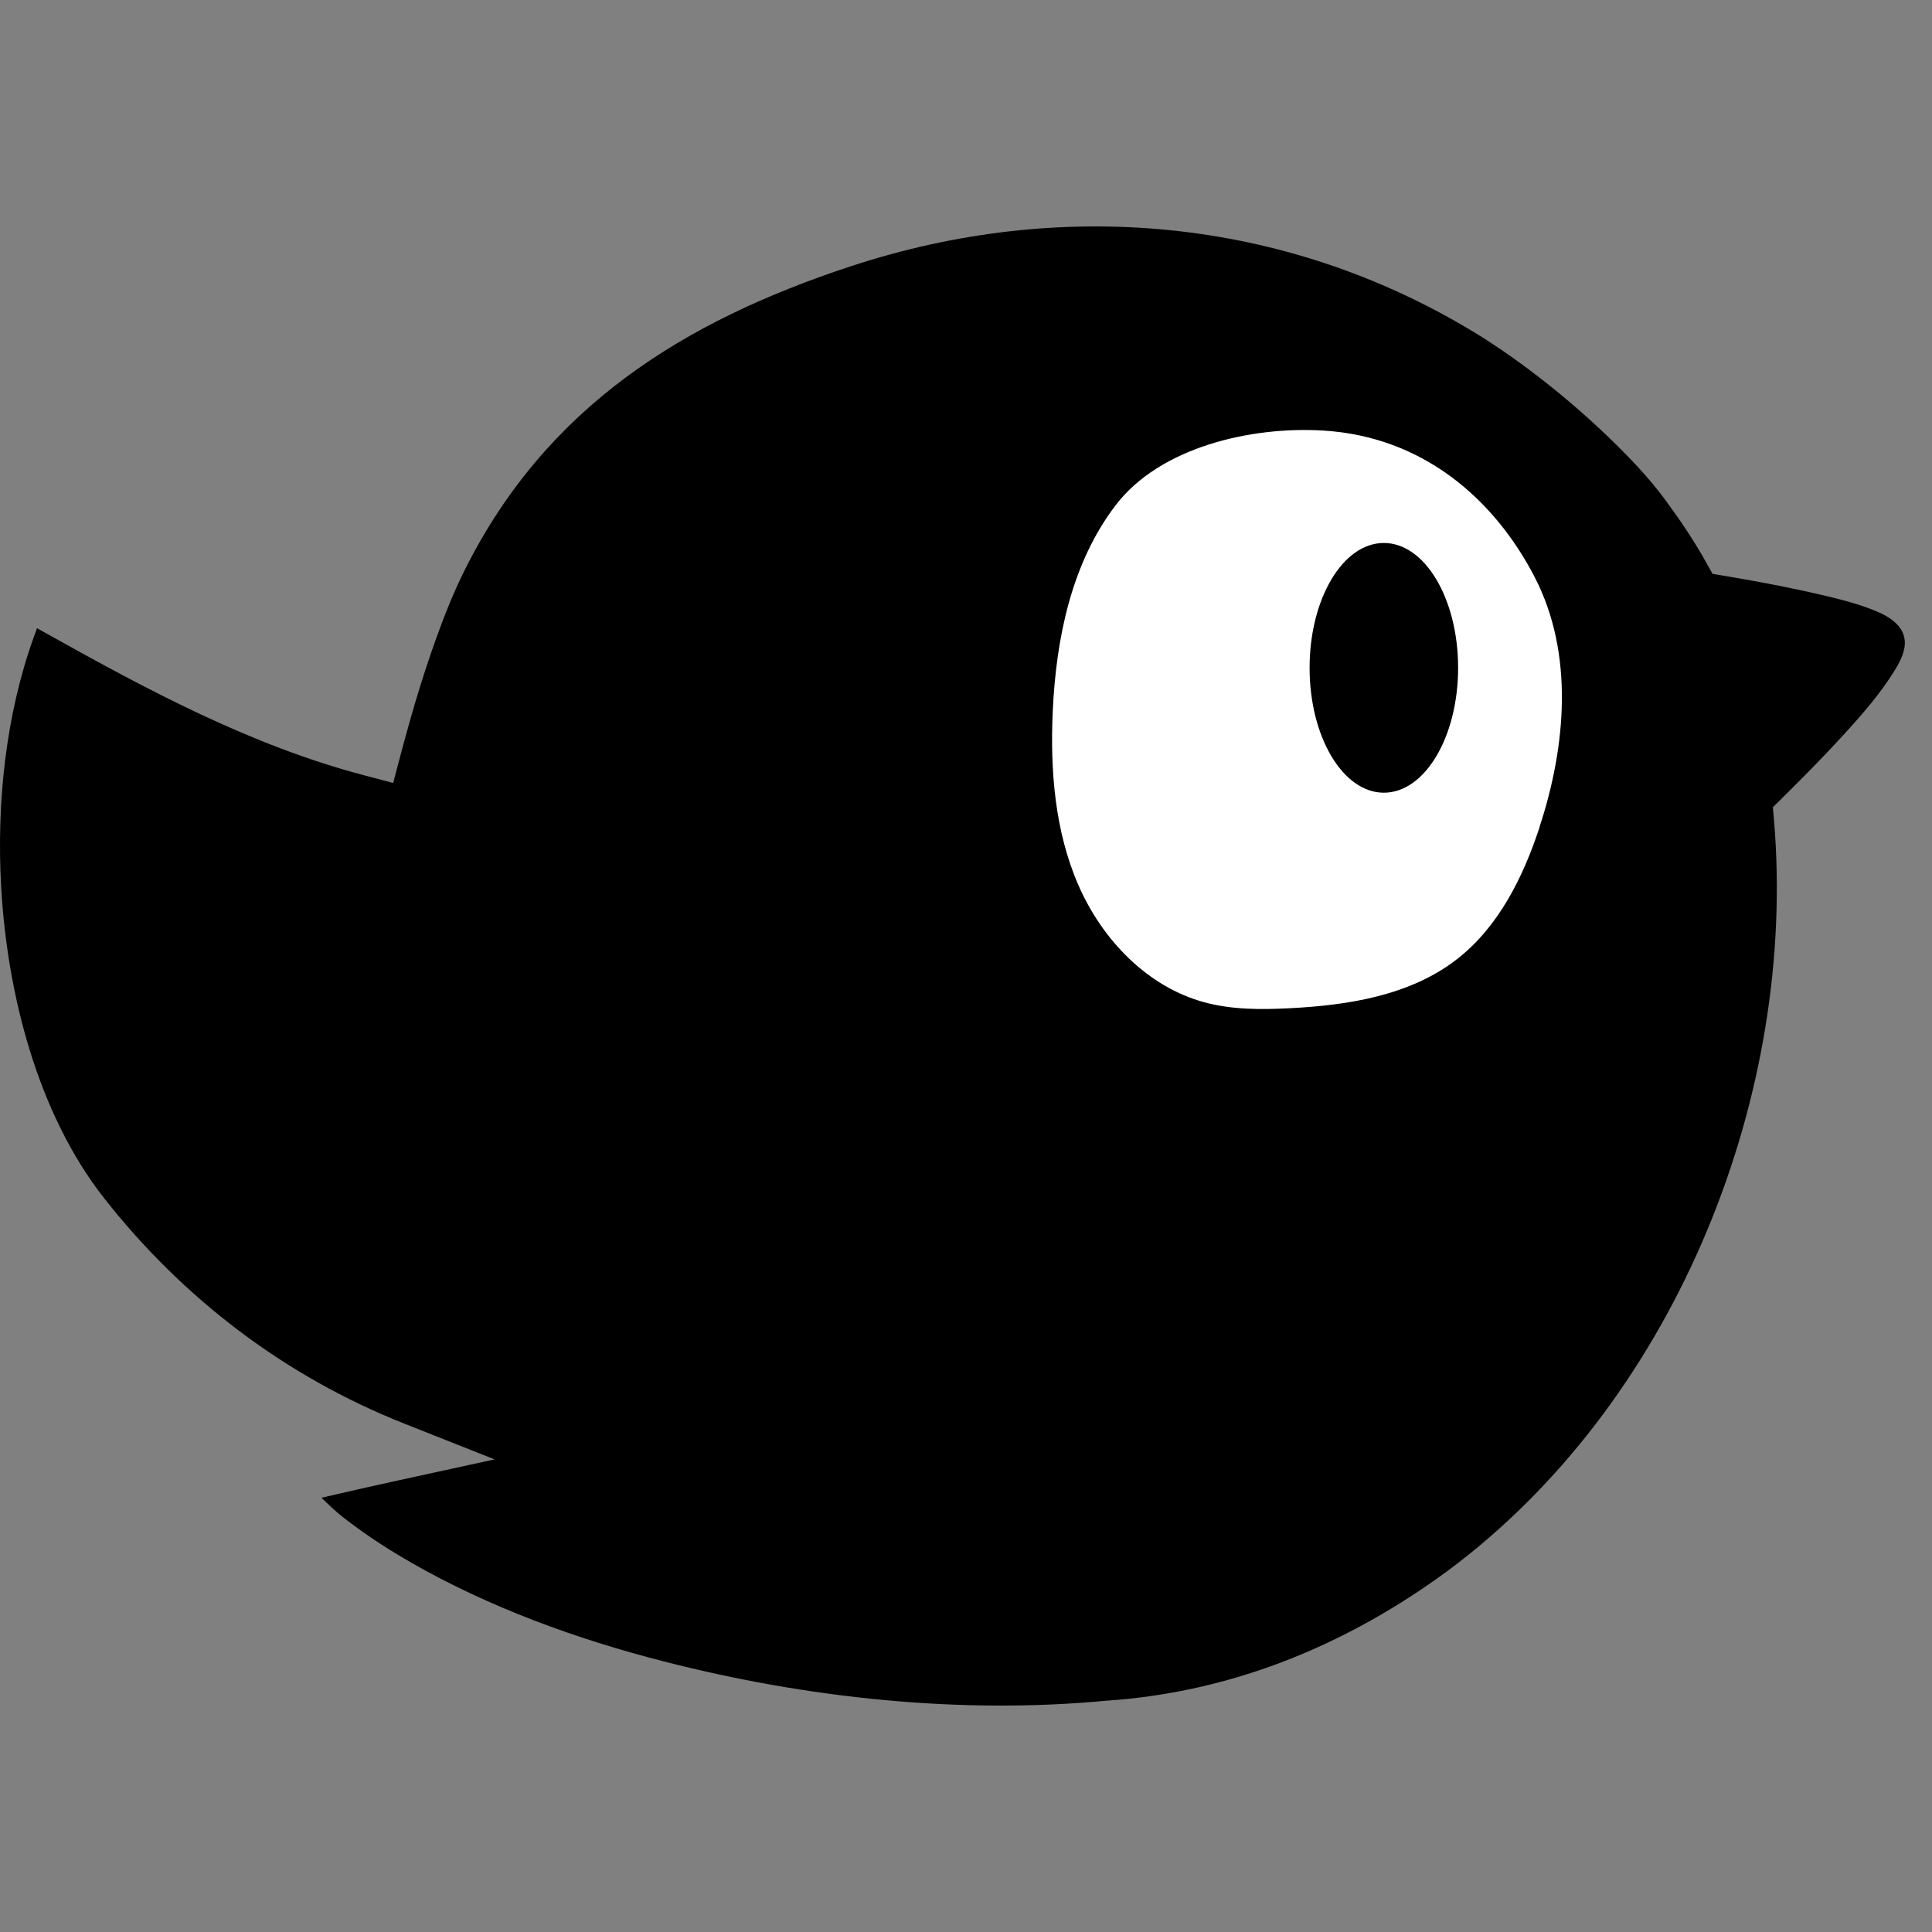
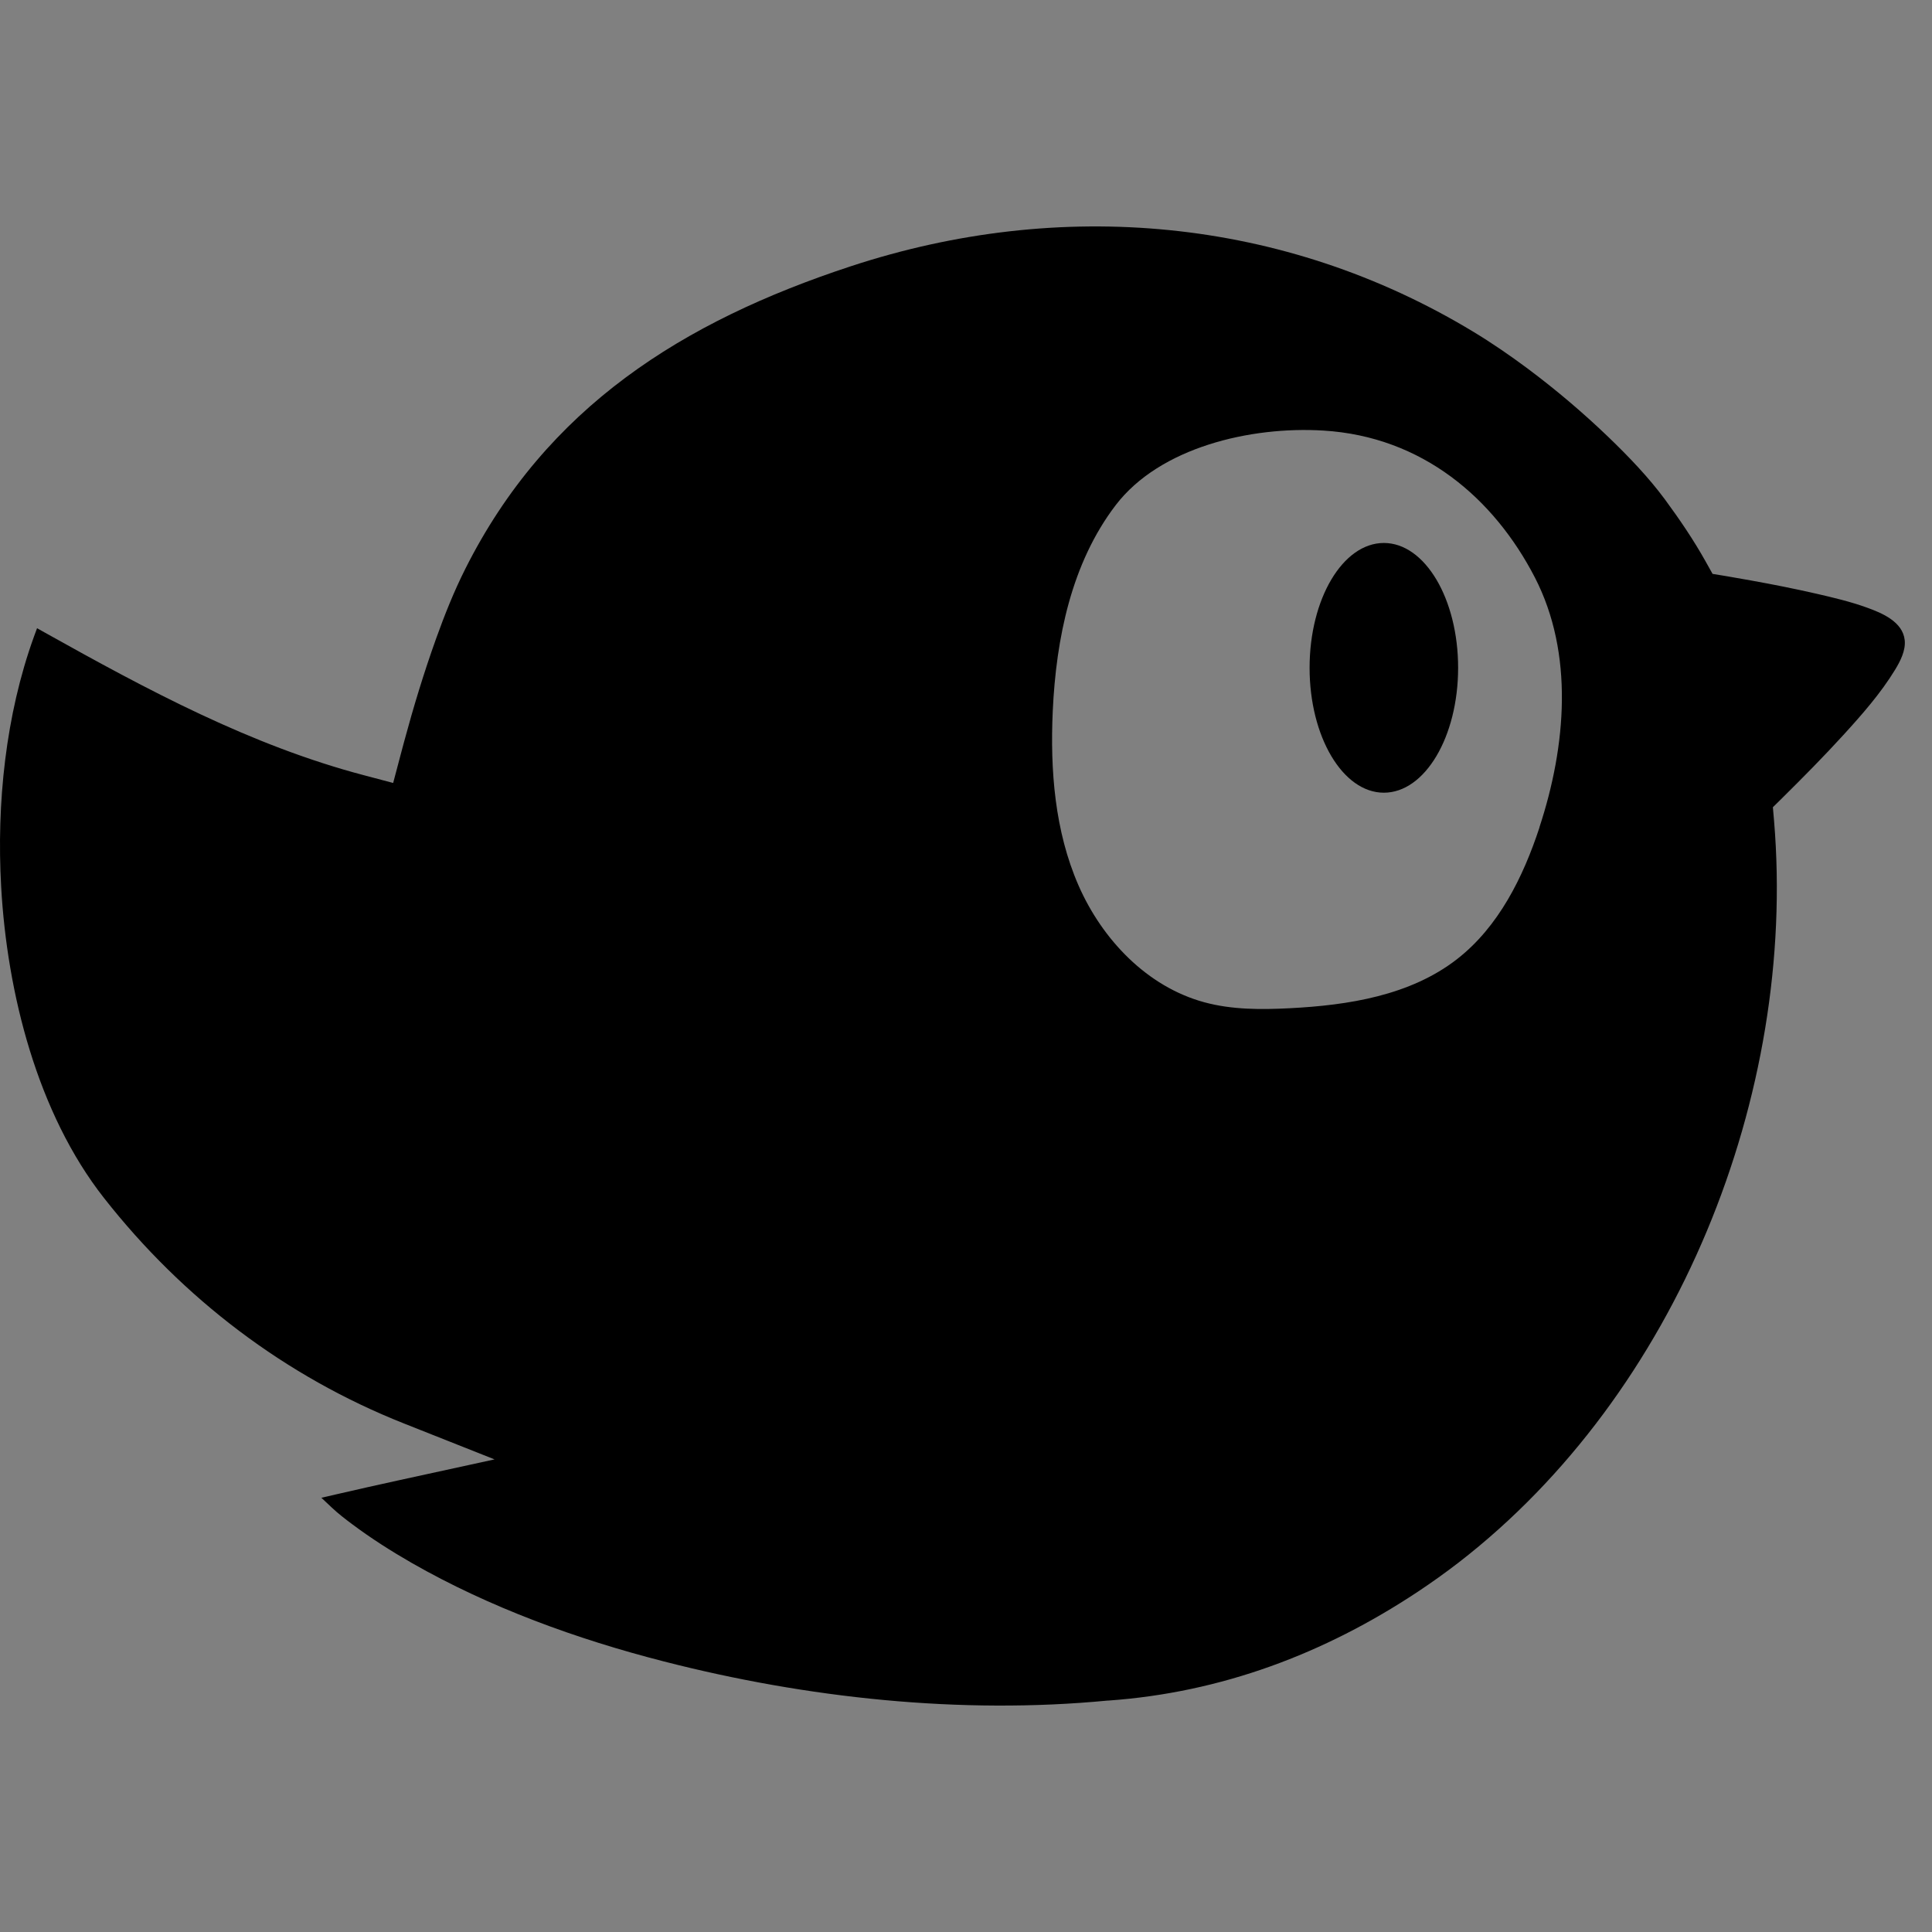
<svg xmlns="http://www.w3.org/2000/svg" viewBox="0 -5 50 50" fill="none">
  <rect x="0" y="-5" width="50" height="50" fill="#808080" stroke="none" />
-   <path fill-rule="evenodd" clip-rule="evenodd" d="M33.827 4.796C38.957 4.796 43.116 8.954 43.116 14.085C43.116 19.216 38.957 23.375 33.827 23.375C28.696 23.375 24.537 19.216 24.537 14.085C24.537 8.954 28.696 4.796 33.827 4.796Z" fill="white" />
  <path fill-rule="evenodd" clip-rule="evenodd" d="M39.843 16.41C39.418 17.704 38.782 18.987 37.706 19.824C36.499 20.762 34.902 21.016 33.375 21.093C32.636 21.131 31.883 21.133 31.169 20.939C29.689 20.538 28.526 19.318 27.911 17.913C27.298 16.508 27.176 14.935 27.245 13.404C27.332 11.52 27.729 9.575 28.872 8.076C30.016 6.577 32.365 6.028 34.248 6.143C36.817 6.299 38.669 7.905 39.723 9.946C40.736 11.913 40.533 14.305 39.841 16.408L39.843 16.41ZM37.736 12.283C37.736 14.068 36.877 15.515 35.814 15.515C34.752 15.515 33.892 14.068 33.892 12.283C33.892 10.498 34.752 9.052 35.814 9.052C36.877 9.052 37.736 10.498 37.736 12.283ZM8.317 33.762L8.589 34.018C8.751 34.171 8.932 34.31 9.11 34.443C9.603 34.812 10.124 35.143 10.658 35.45C12.676 36.604 14.928 37.421 17.174 37.996C20.871 38.946 24.864 39.377 28.673 39.01H28.682H28.692C31.601 38.803 34.27 37.801 36.693 36.194C37.054 35.954 37.407 35.702 37.752 35.436C43.411 31.06 46.503 23.322 45.913 16.248L45.882 15.891L46.138 15.639C46.672 15.11 47.201 14.576 47.707 14.021C48.183 13.5 48.677 12.938 49.044 12.334C49.178 12.114 49.322 11.836 49.294 11.569C49.245 11.091 48.707 10.865 48.314 10.724C47.895 10.572 47.451 10.467 47.017 10.367C46.45 10.237 45.88 10.124 45.307 10.021C45.1 9.983 44.893 9.947 44.686 9.912L44.321 9.852L44.141 9.53C43.83 8.973 43.469 8.443 43.091 7.929C42.664 7.35 42.149 6.816 41.632 6.317C40.973 5.684 40.272 5.089 39.54 4.542C39.081 4.2 38.607 3.874 38.118 3.579C33.213 0.615 27.433 0.109 22.015 1.892C17.672 3.321 14.145 5.535 12.041 9.724C11.749 10.305 11.507 10.912 11.287 11.525C10.972 12.402 10.702 13.293 10.459 14.193C10.429 14.302 10.401 14.412 10.371 14.522L10.175 15.263L9.434 15.067C6.49 14.294 3.803 12.848 1.164 11.373L0.959 11.258L0.878 11.478C0.146 13.504 -0.091 15.797 0.03 17.945C0.182 20.695 0.966 23.809 2.693 26.006C4.737 28.609 7.382 30.623 10.461 31.842L12.799 32.769L10.341 33.305C9.787 33.426 9.235 33.55 8.682 33.678L8.317 33.762Z" fill="black" />
</svg>